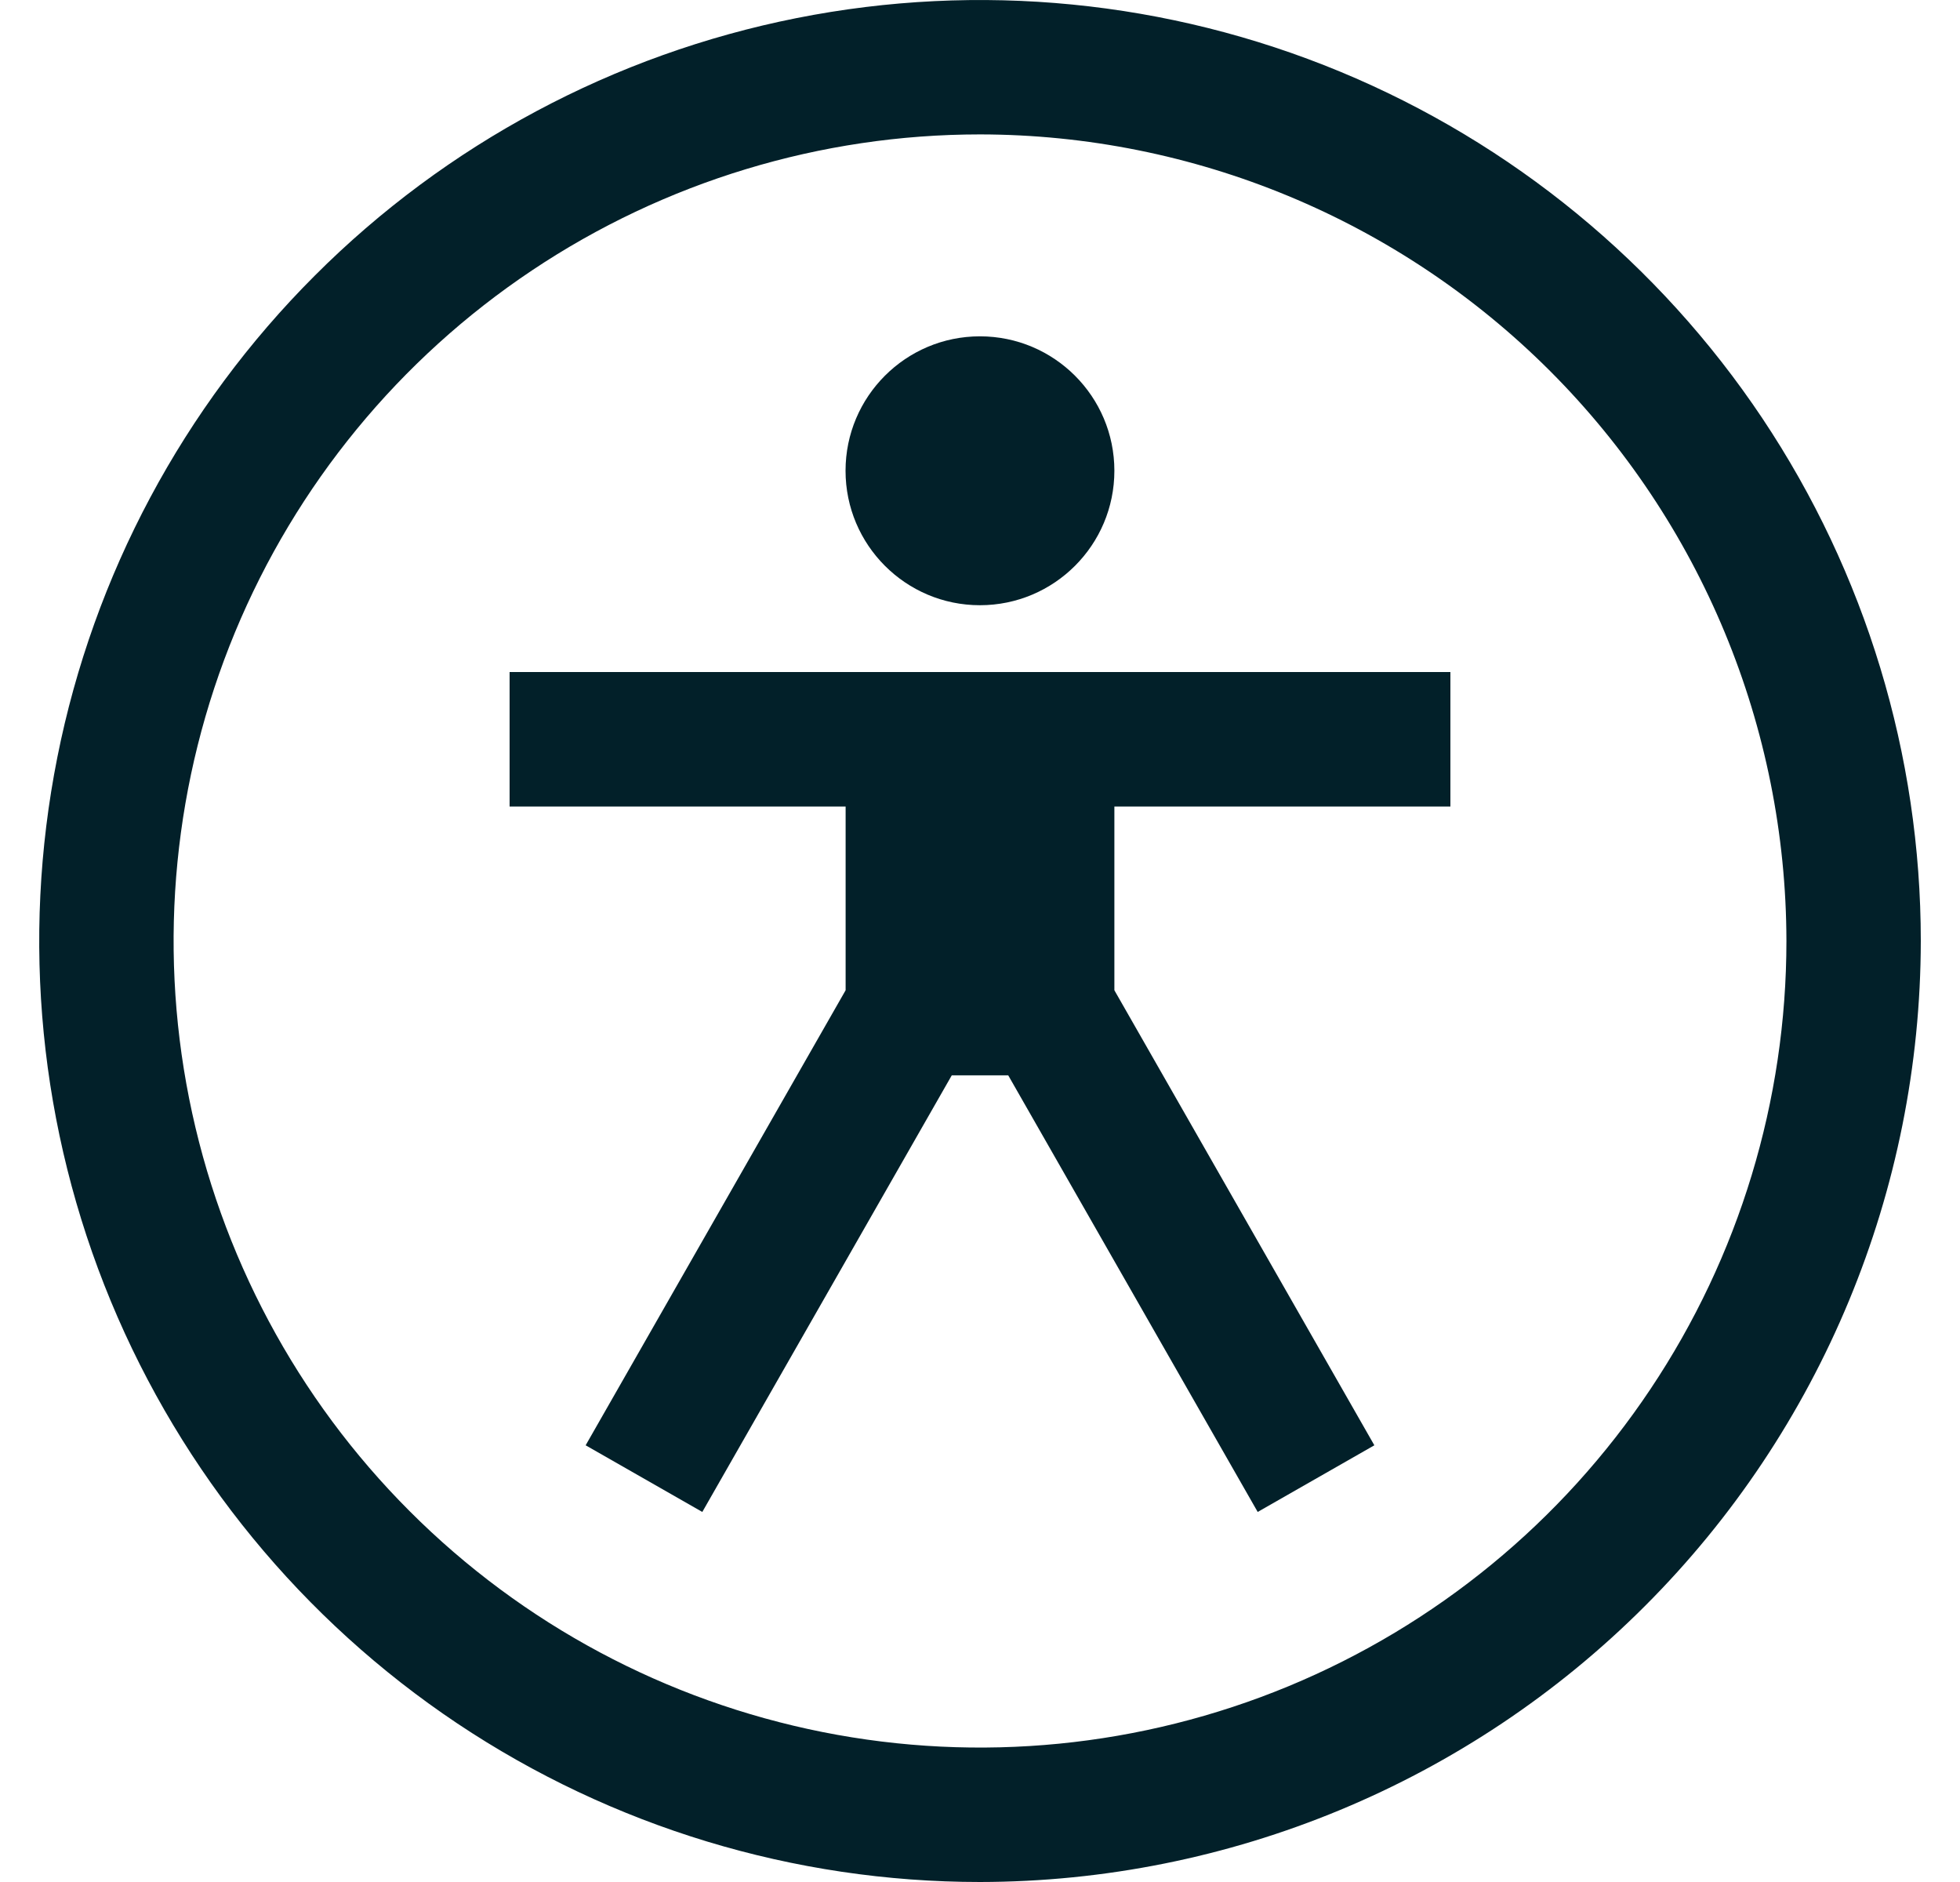
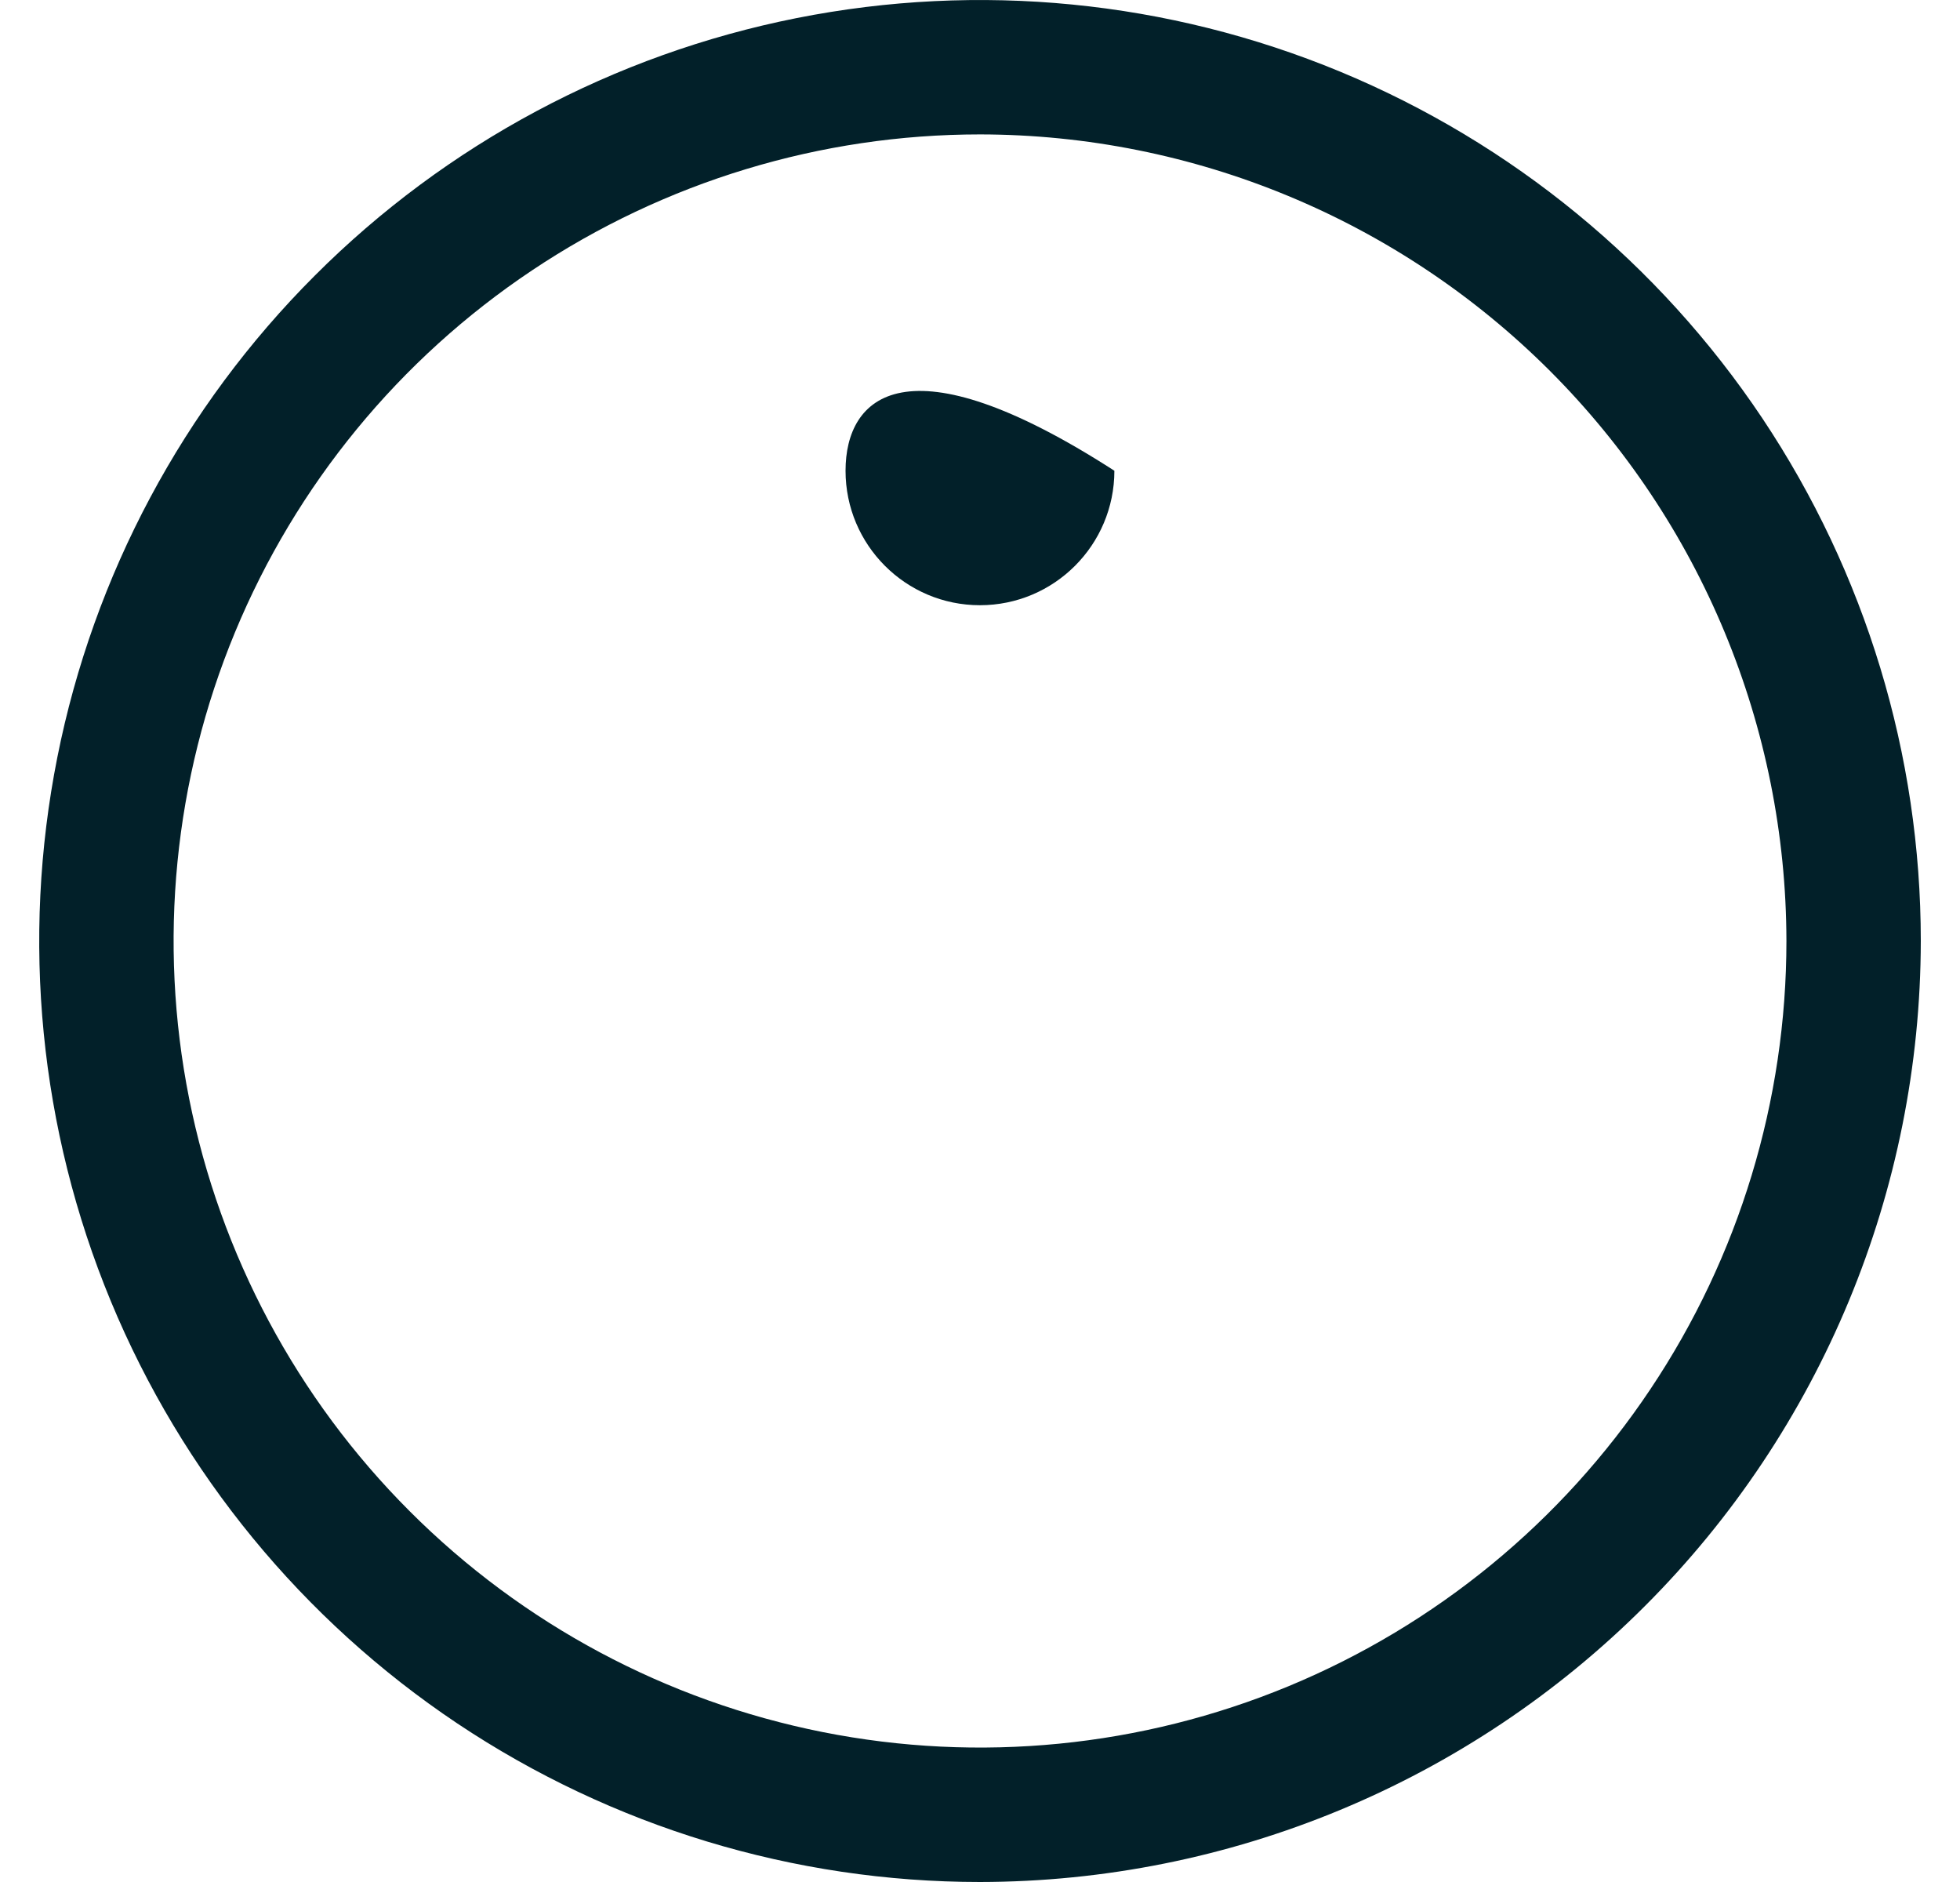
<svg xmlns="http://www.w3.org/2000/svg" width="25" height="24" viewBox="0 0 25 24" fill="none">
  <g id="Frame 427321139">
-     <path id="Vector" d="M18.5 10.285V8.57H6.5V10.285H10.786V12.628L7.47 18.431L8.958 19.281L12.14 13.713H12.86L16.042 19.281L17.53 18.431L14.214 12.628V10.285H18.5Z" fill="#022029" />
-     <path id="Vector_2" d="M12.499 7.718C13.446 7.718 14.214 6.95 14.214 6.003C14.214 5.057 13.446 4.289 12.499 4.289C11.553 4.289 10.785 5.057 10.785 6.003C10.785 6.95 11.553 7.718 12.499 7.718Z" fill="#022029" />
+     <path id="Vector_2" d="M12.499 7.718C13.446 7.718 14.214 6.95 14.214 6.003C11.553 4.289 10.785 5.057 10.785 6.003C10.785 6.95 11.553 7.718 12.499 7.718Z" fill="#022029" />
    <path id="Vector_3" d="M12.5 24C10.127 24 7.807 23.296 5.833 21.978C3.86 20.659 2.322 18.785 1.413 16.592C0.505 14.399 0.268 11.987 0.731 9.659C1.194 7.331 2.336 5.193 4.015 3.515C5.693 1.836 7.831 0.694 10.159 0.231C12.487 -0.232 14.899 0.005 17.092 0.913C19.285 1.822 21.159 3.36 22.478 5.333C23.796 7.307 24.5 9.627 24.5 12C24.496 15.181 23.231 18.232 20.981 20.481C18.732 22.731 15.681 23.996 12.5 24ZM12.5 1.714C10.466 1.714 8.477 2.318 6.786 3.448C5.094 4.578 3.776 6.184 2.997 8.064C2.219 9.943 2.015 12.011 2.412 14.007C2.809 16.002 3.788 17.835 5.227 19.273C6.665 20.712 8.498 21.691 10.493 22.088C12.489 22.485 14.557 22.281 16.436 21.503C18.316 20.724 19.922 19.406 21.052 17.714C22.183 16.023 22.786 14.034 22.786 12C22.782 9.273 21.698 6.659 19.77 4.73C17.841 2.802 15.227 1.717 12.5 1.714Z" fill="#022029" />
  </g>
</svg>